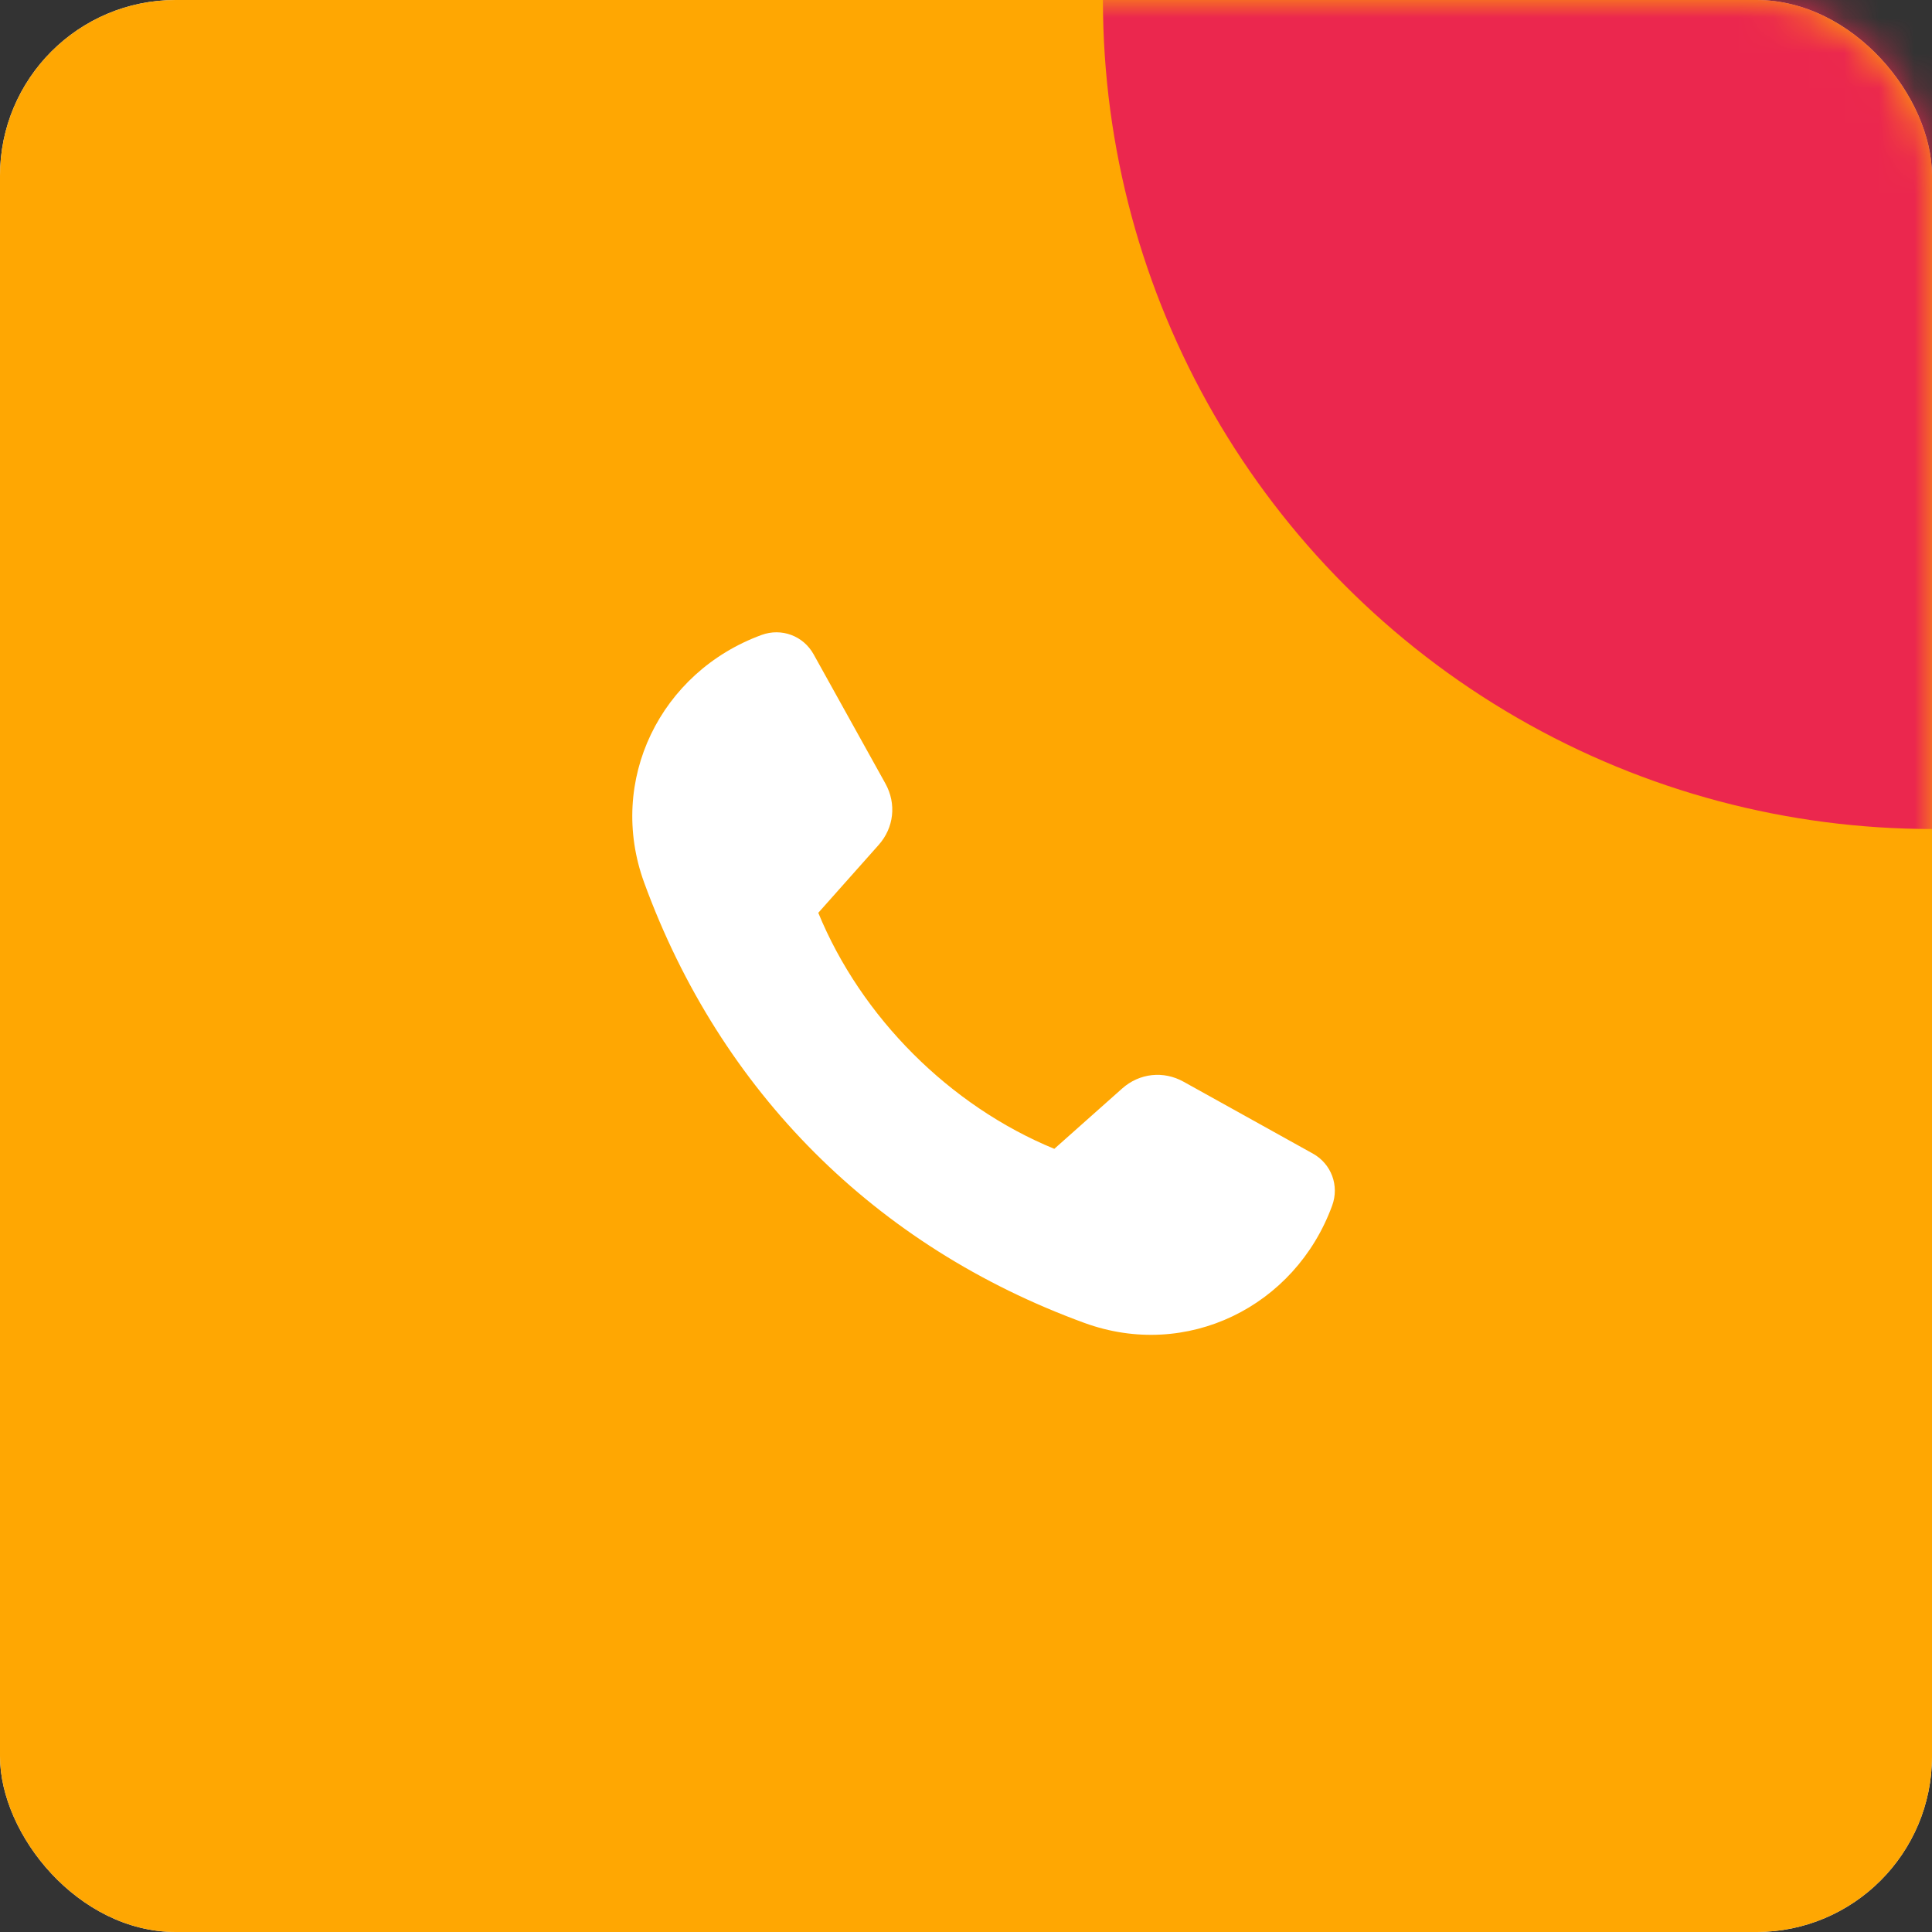
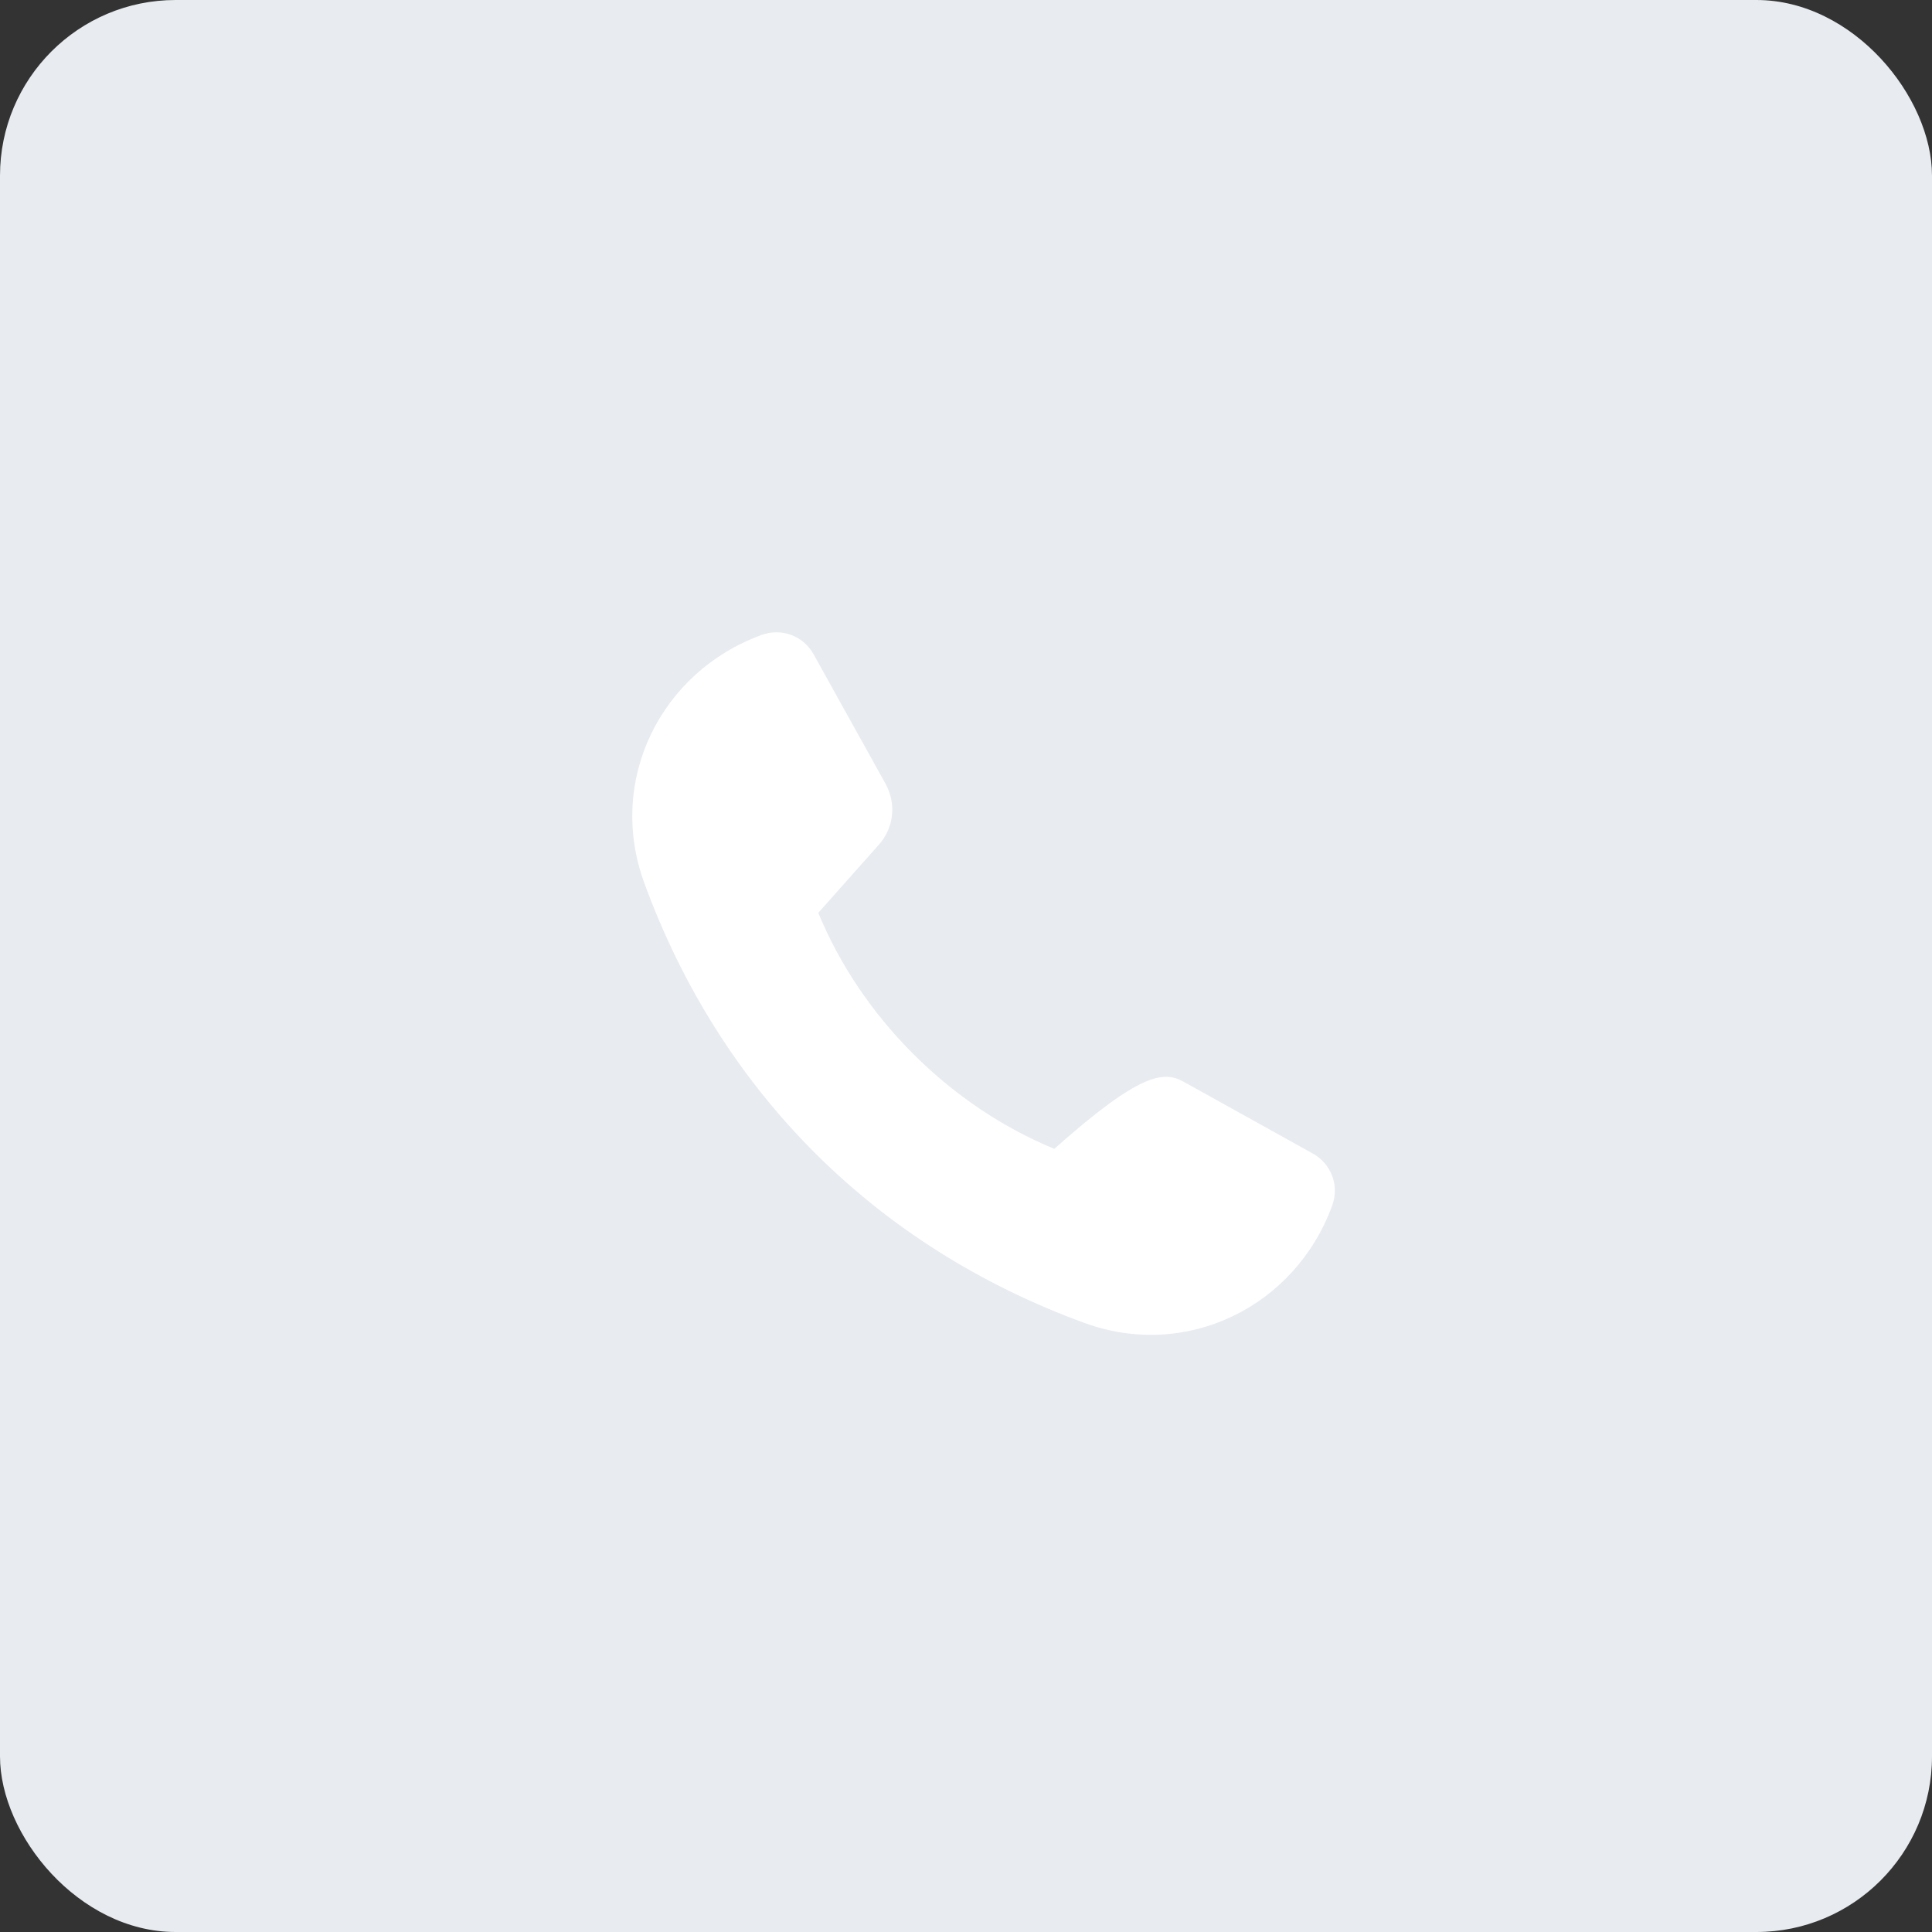
<svg xmlns="http://www.w3.org/2000/svg" width="55" height="55" viewBox="0 0 55 55" fill="none">
  <rect x="0" y="0" width="55" height="55" fill="#333333" stroke="none" />
  <rect width="55" height="55" rx="5" fill="#E8EBEF" />
-   <rect width="55" height="55" rx="5" fill="#FFA702" />
  <mask id="mask0_0_5198" style="mask-type:luminance" maskUnits="userSpaceOnUse" x="0" y="0" width="55" height="55">
    <rect width="55" height="55" rx="5" fill="white" />
  </mask>
  <g mask="url(#mask0_0_5198)">
-     <circle cx="54.998" cy="0" r="23.1" fill="#EB274E" stroke="#EB274E" />
-   </g>
-   <path d="M33.695 30.795C34.92 31.476 36.147 32.157 37.373 32.839C37.901 33.132 38.132 33.753 37.924 34.32C36.87 37.202 33.781 38.722 30.874 37.662C24.922 35.489 20.511 31.078 18.338 25.126C17.277 22.219 18.799 19.13 21.68 18.076C22.247 17.868 22.869 18.099 23.162 18.627C23.843 19.853 24.524 21.08 25.205 22.305C25.525 22.881 25.45 23.563 25.013 24.054C24.44 24.698 23.868 25.342 23.295 25.986C24.517 28.961 27.039 31.483 30.014 32.705C30.658 32.132 31.302 31.56 31.946 30.987C32.438 30.55 33.12 30.475 33.695 30.795L33.695 30.795Z" fill="white" />
+     </g>
+   <path d="M33.695 30.795C34.92 31.476 36.147 32.157 37.373 32.839C37.901 33.132 38.132 33.753 37.924 34.32C36.87 37.202 33.781 38.722 30.874 37.662C24.922 35.489 20.511 31.078 18.338 25.126C17.277 22.219 18.799 19.13 21.68 18.076C22.247 17.868 22.869 18.099 23.162 18.627C23.843 19.853 24.524 21.08 25.205 22.305C25.525 22.881 25.45 23.563 25.013 24.054C24.44 24.698 23.868 25.342 23.295 25.986C24.517 28.961 27.039 31.483 30.014 32.705C32.438 30.55 33.12 30.475 33.695 30.795L33.695 30.795Z" fill="white" />
</svg>